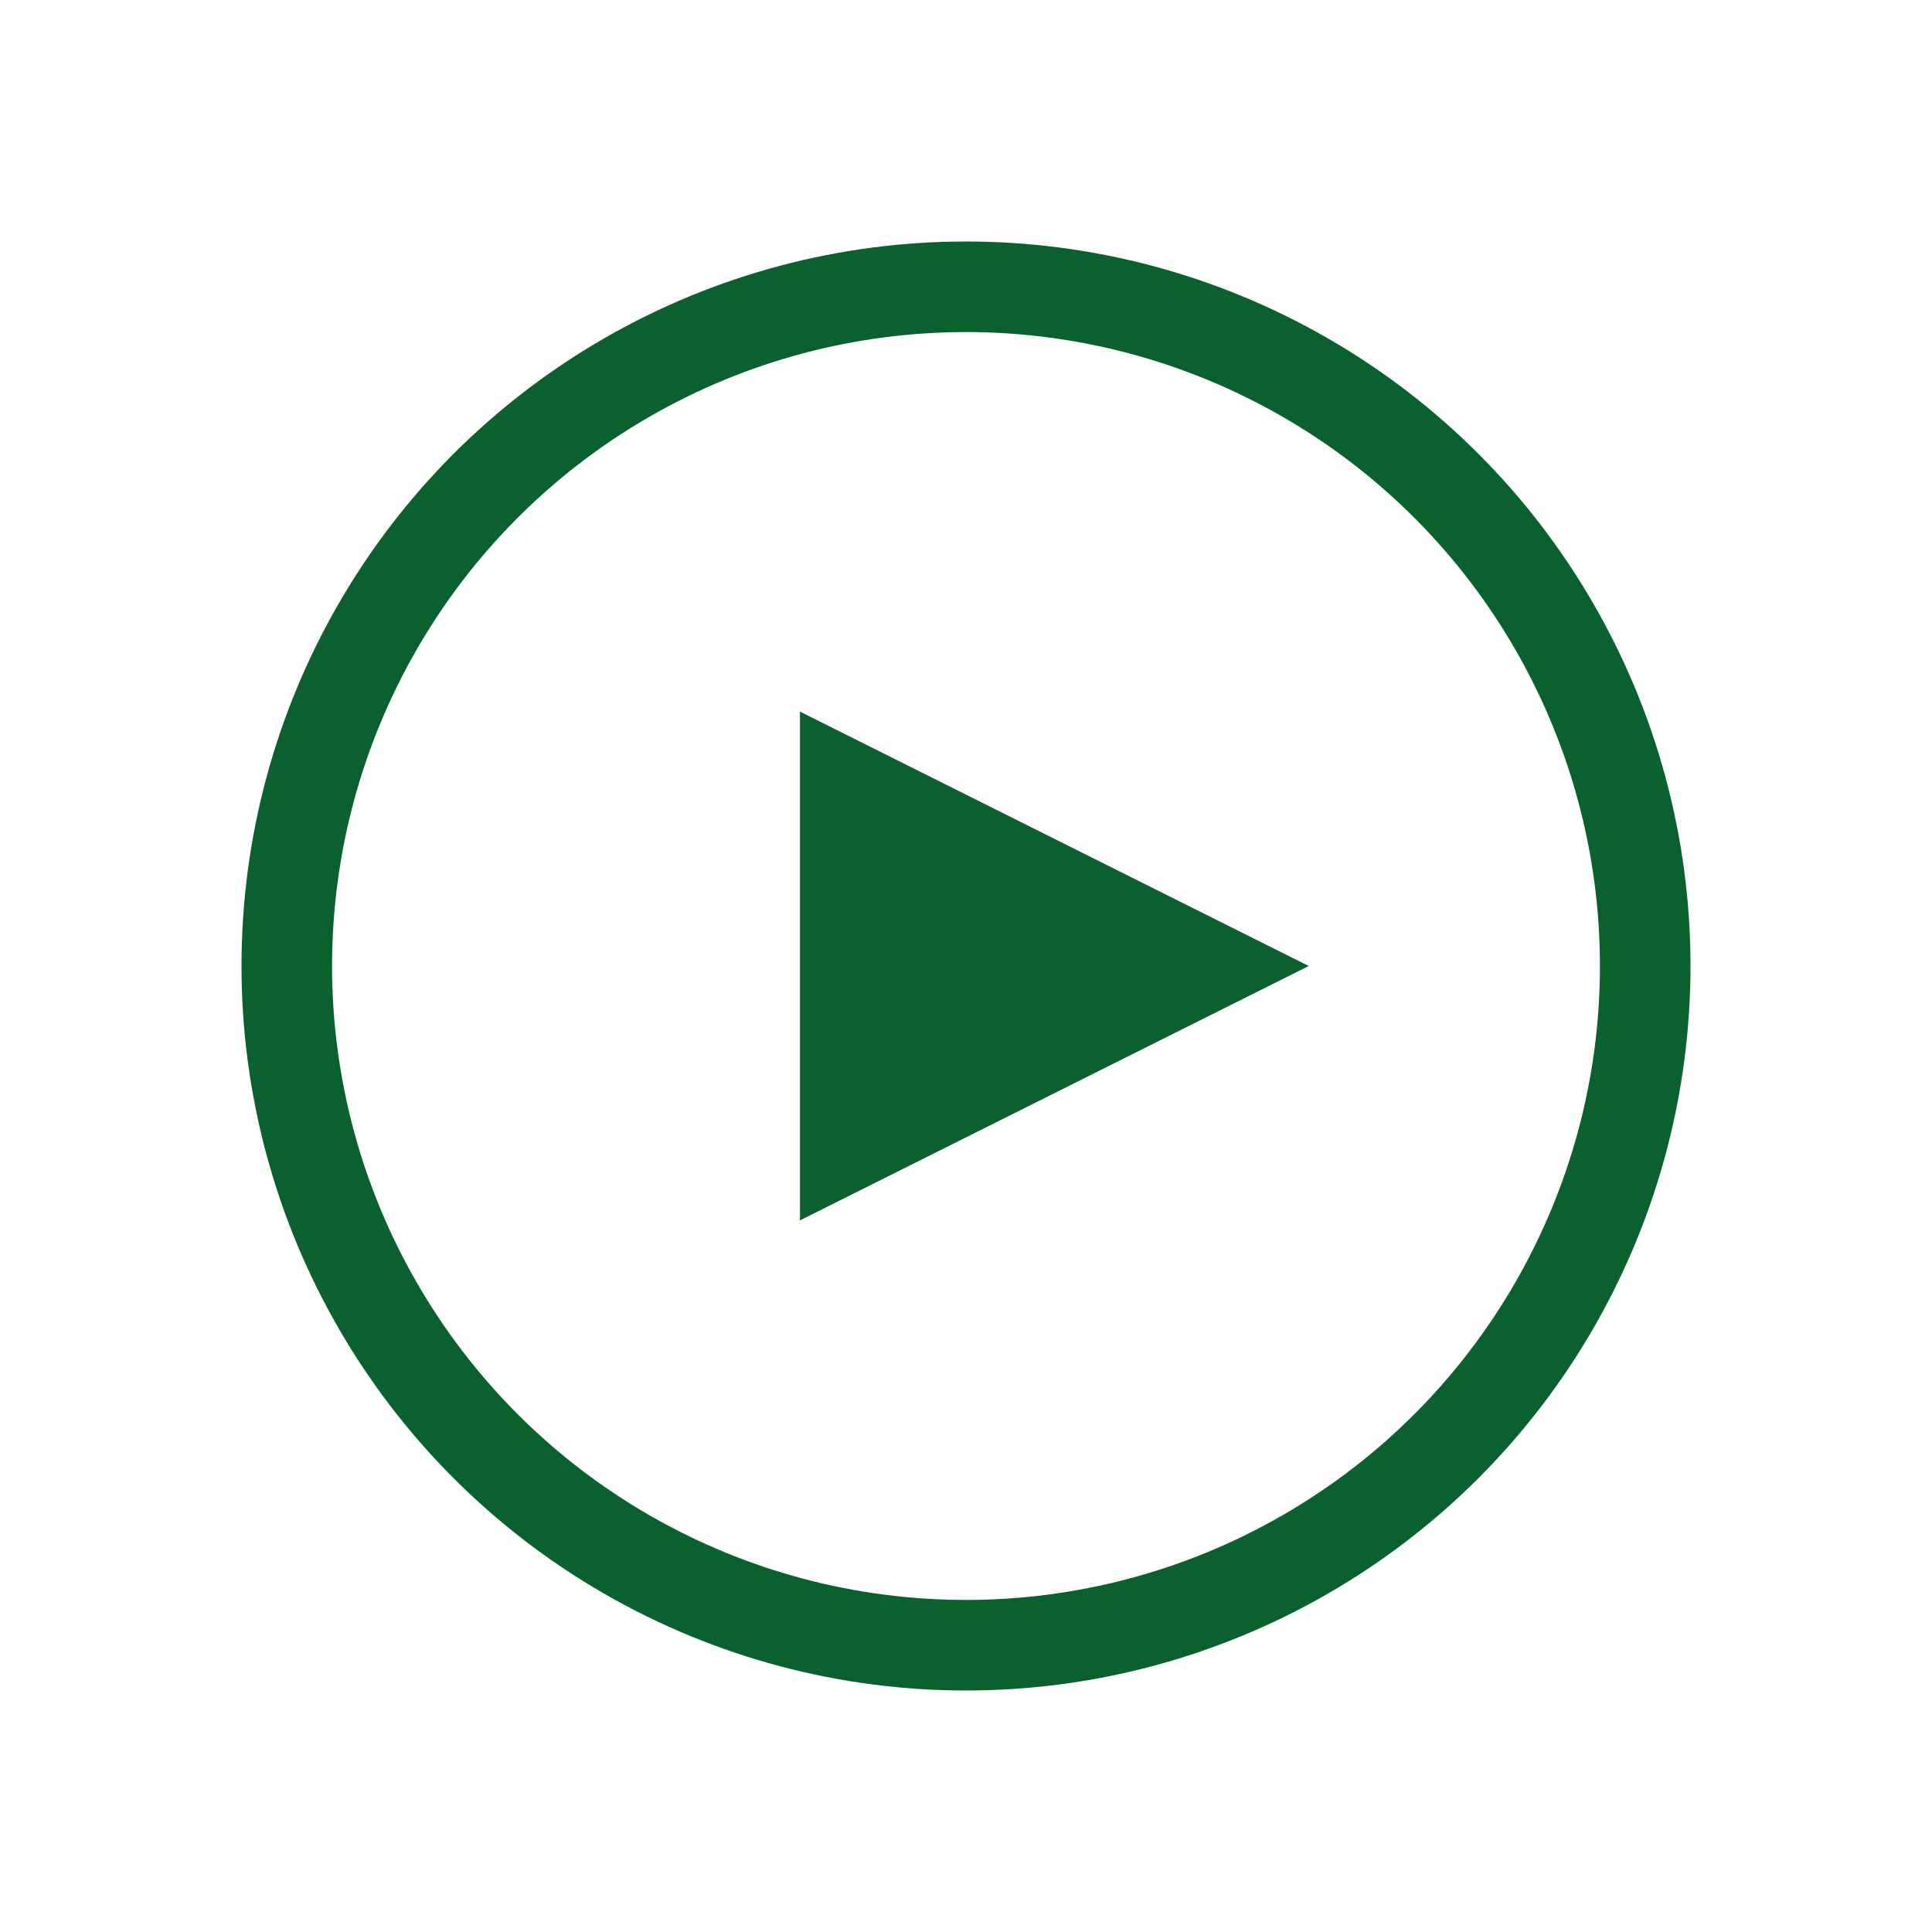
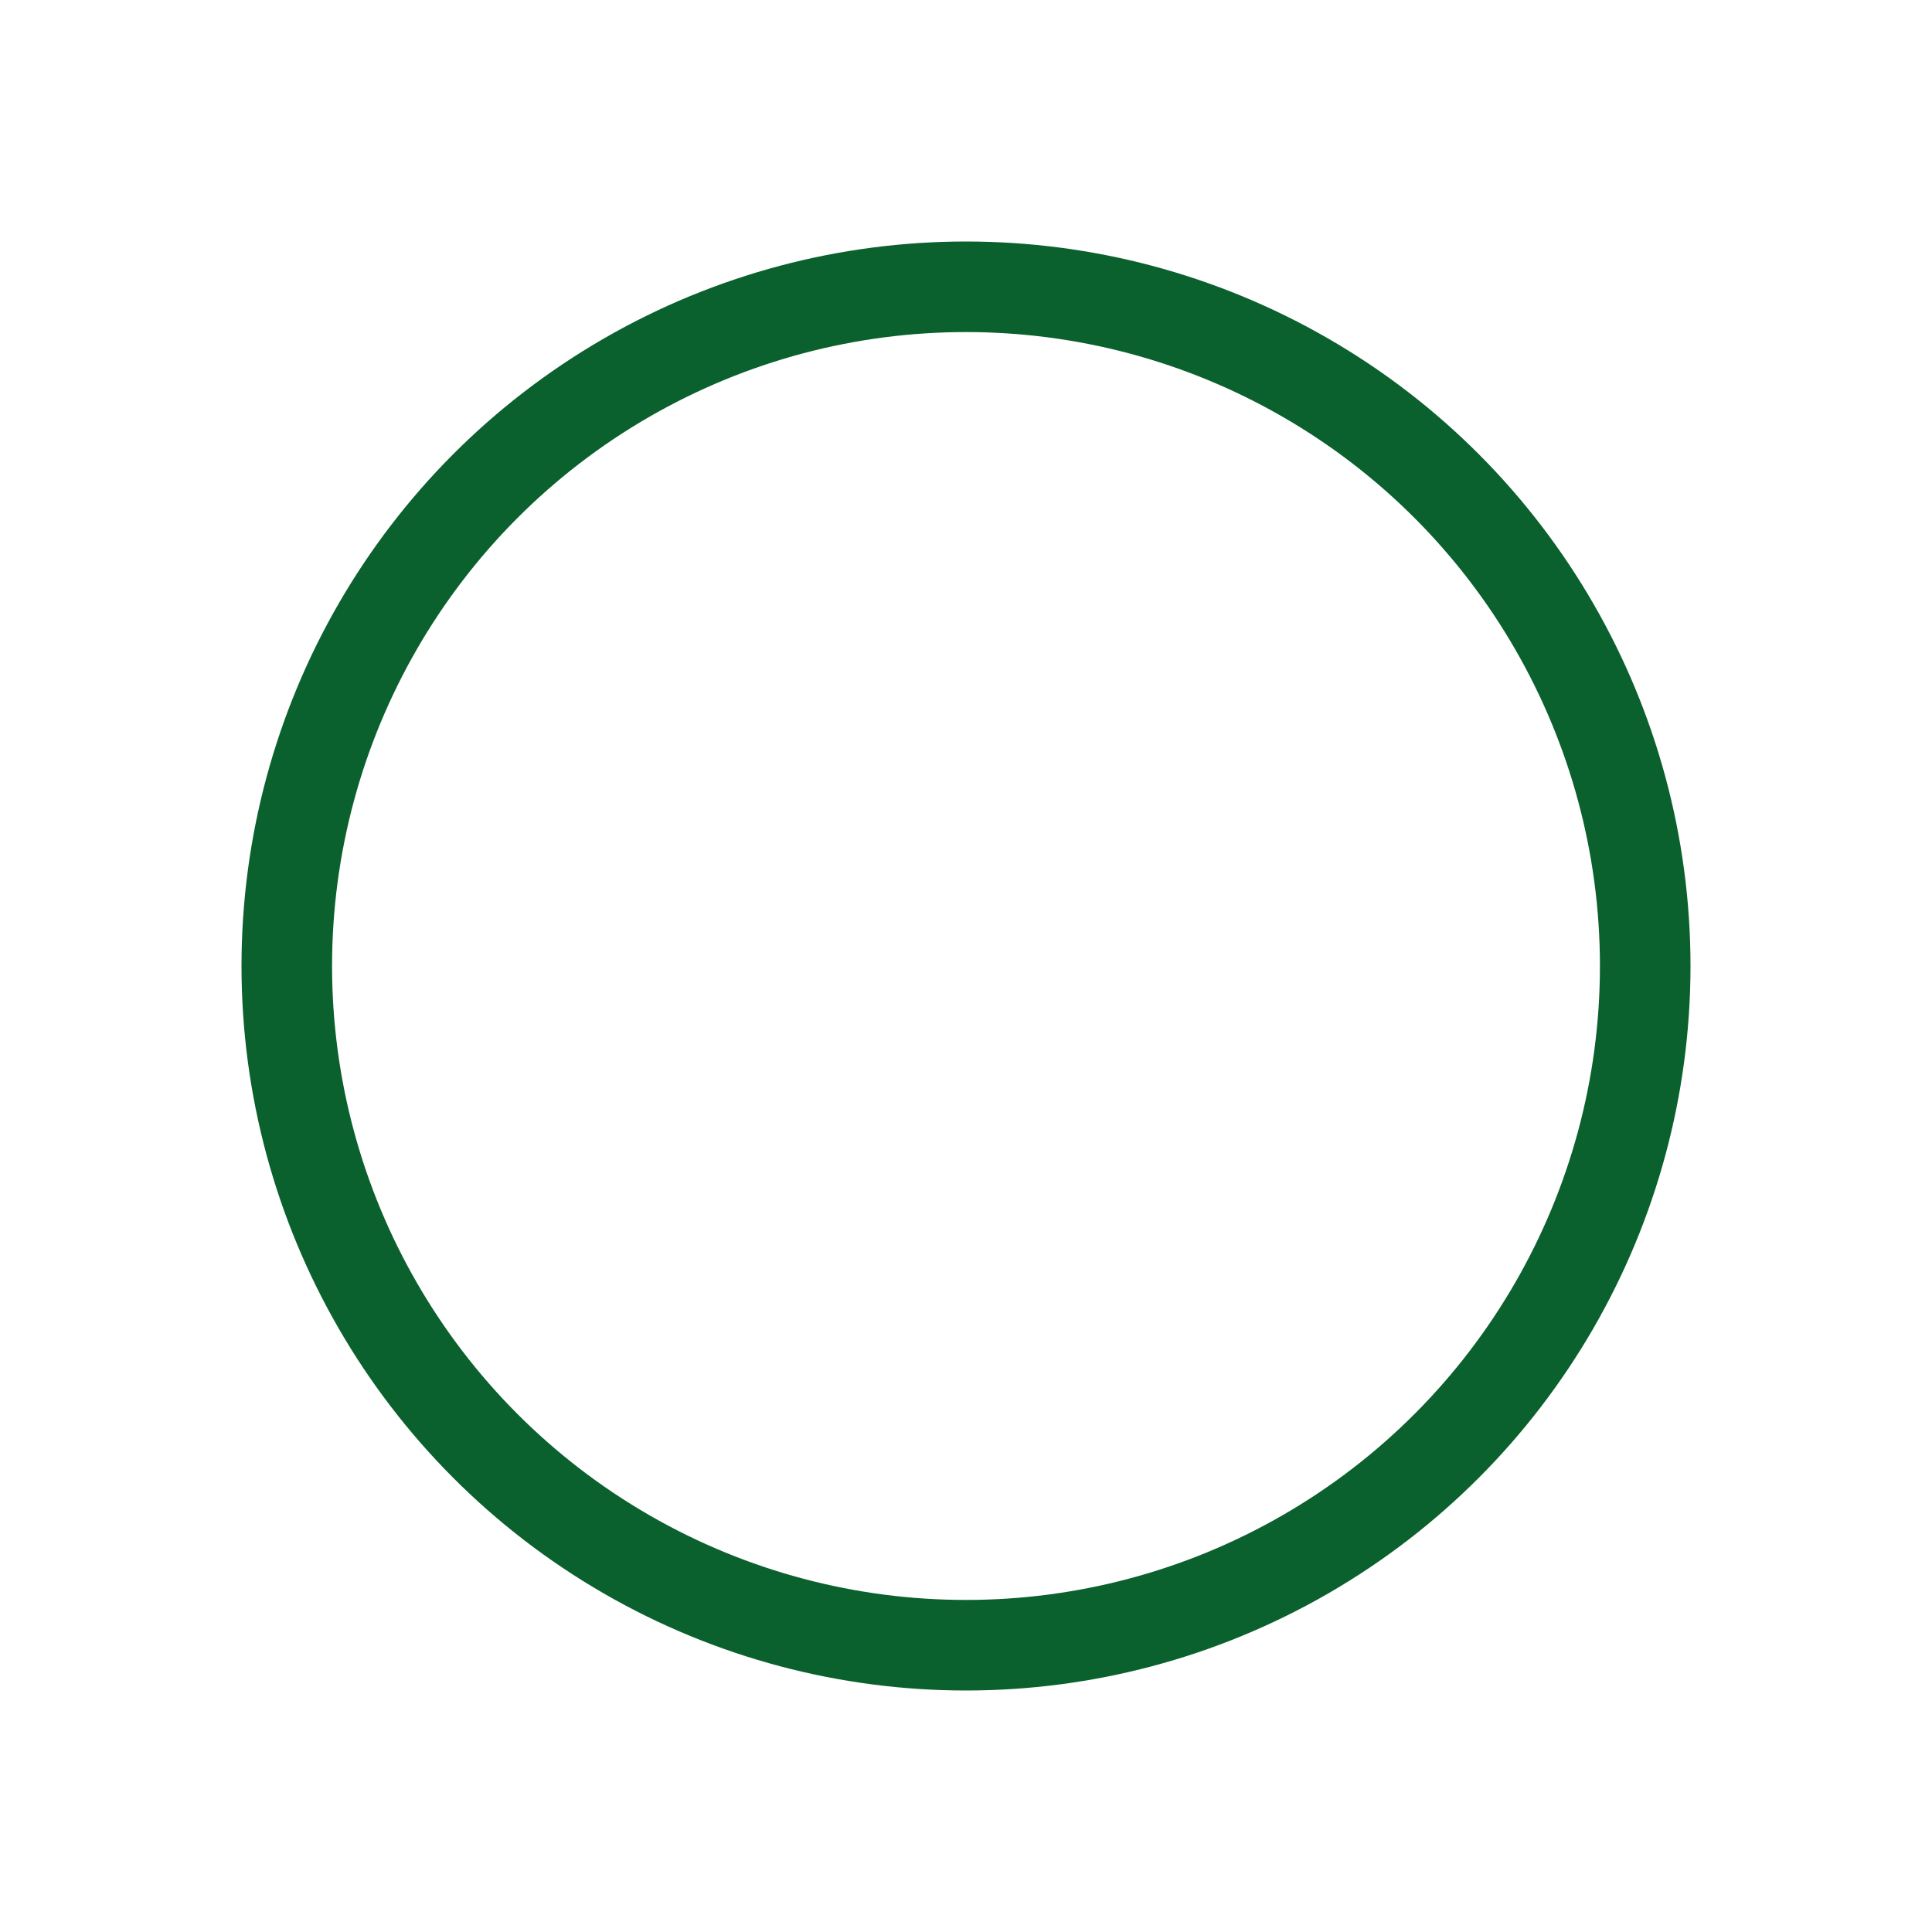
<svg xmlns="http://www.w3.org/2000/svg" width="32" height="32" viewBox="0 0 32 32" fill="none">
  <circle cx="16" cy="16" r="11.25" stroke="#0B612D" stroke-width="1.5" />
-   <path d="M14 19V13L20 16L14 19Z" fill="#0B612D" stroke="#0B612D" stroke-width="1.5" />
</svg>